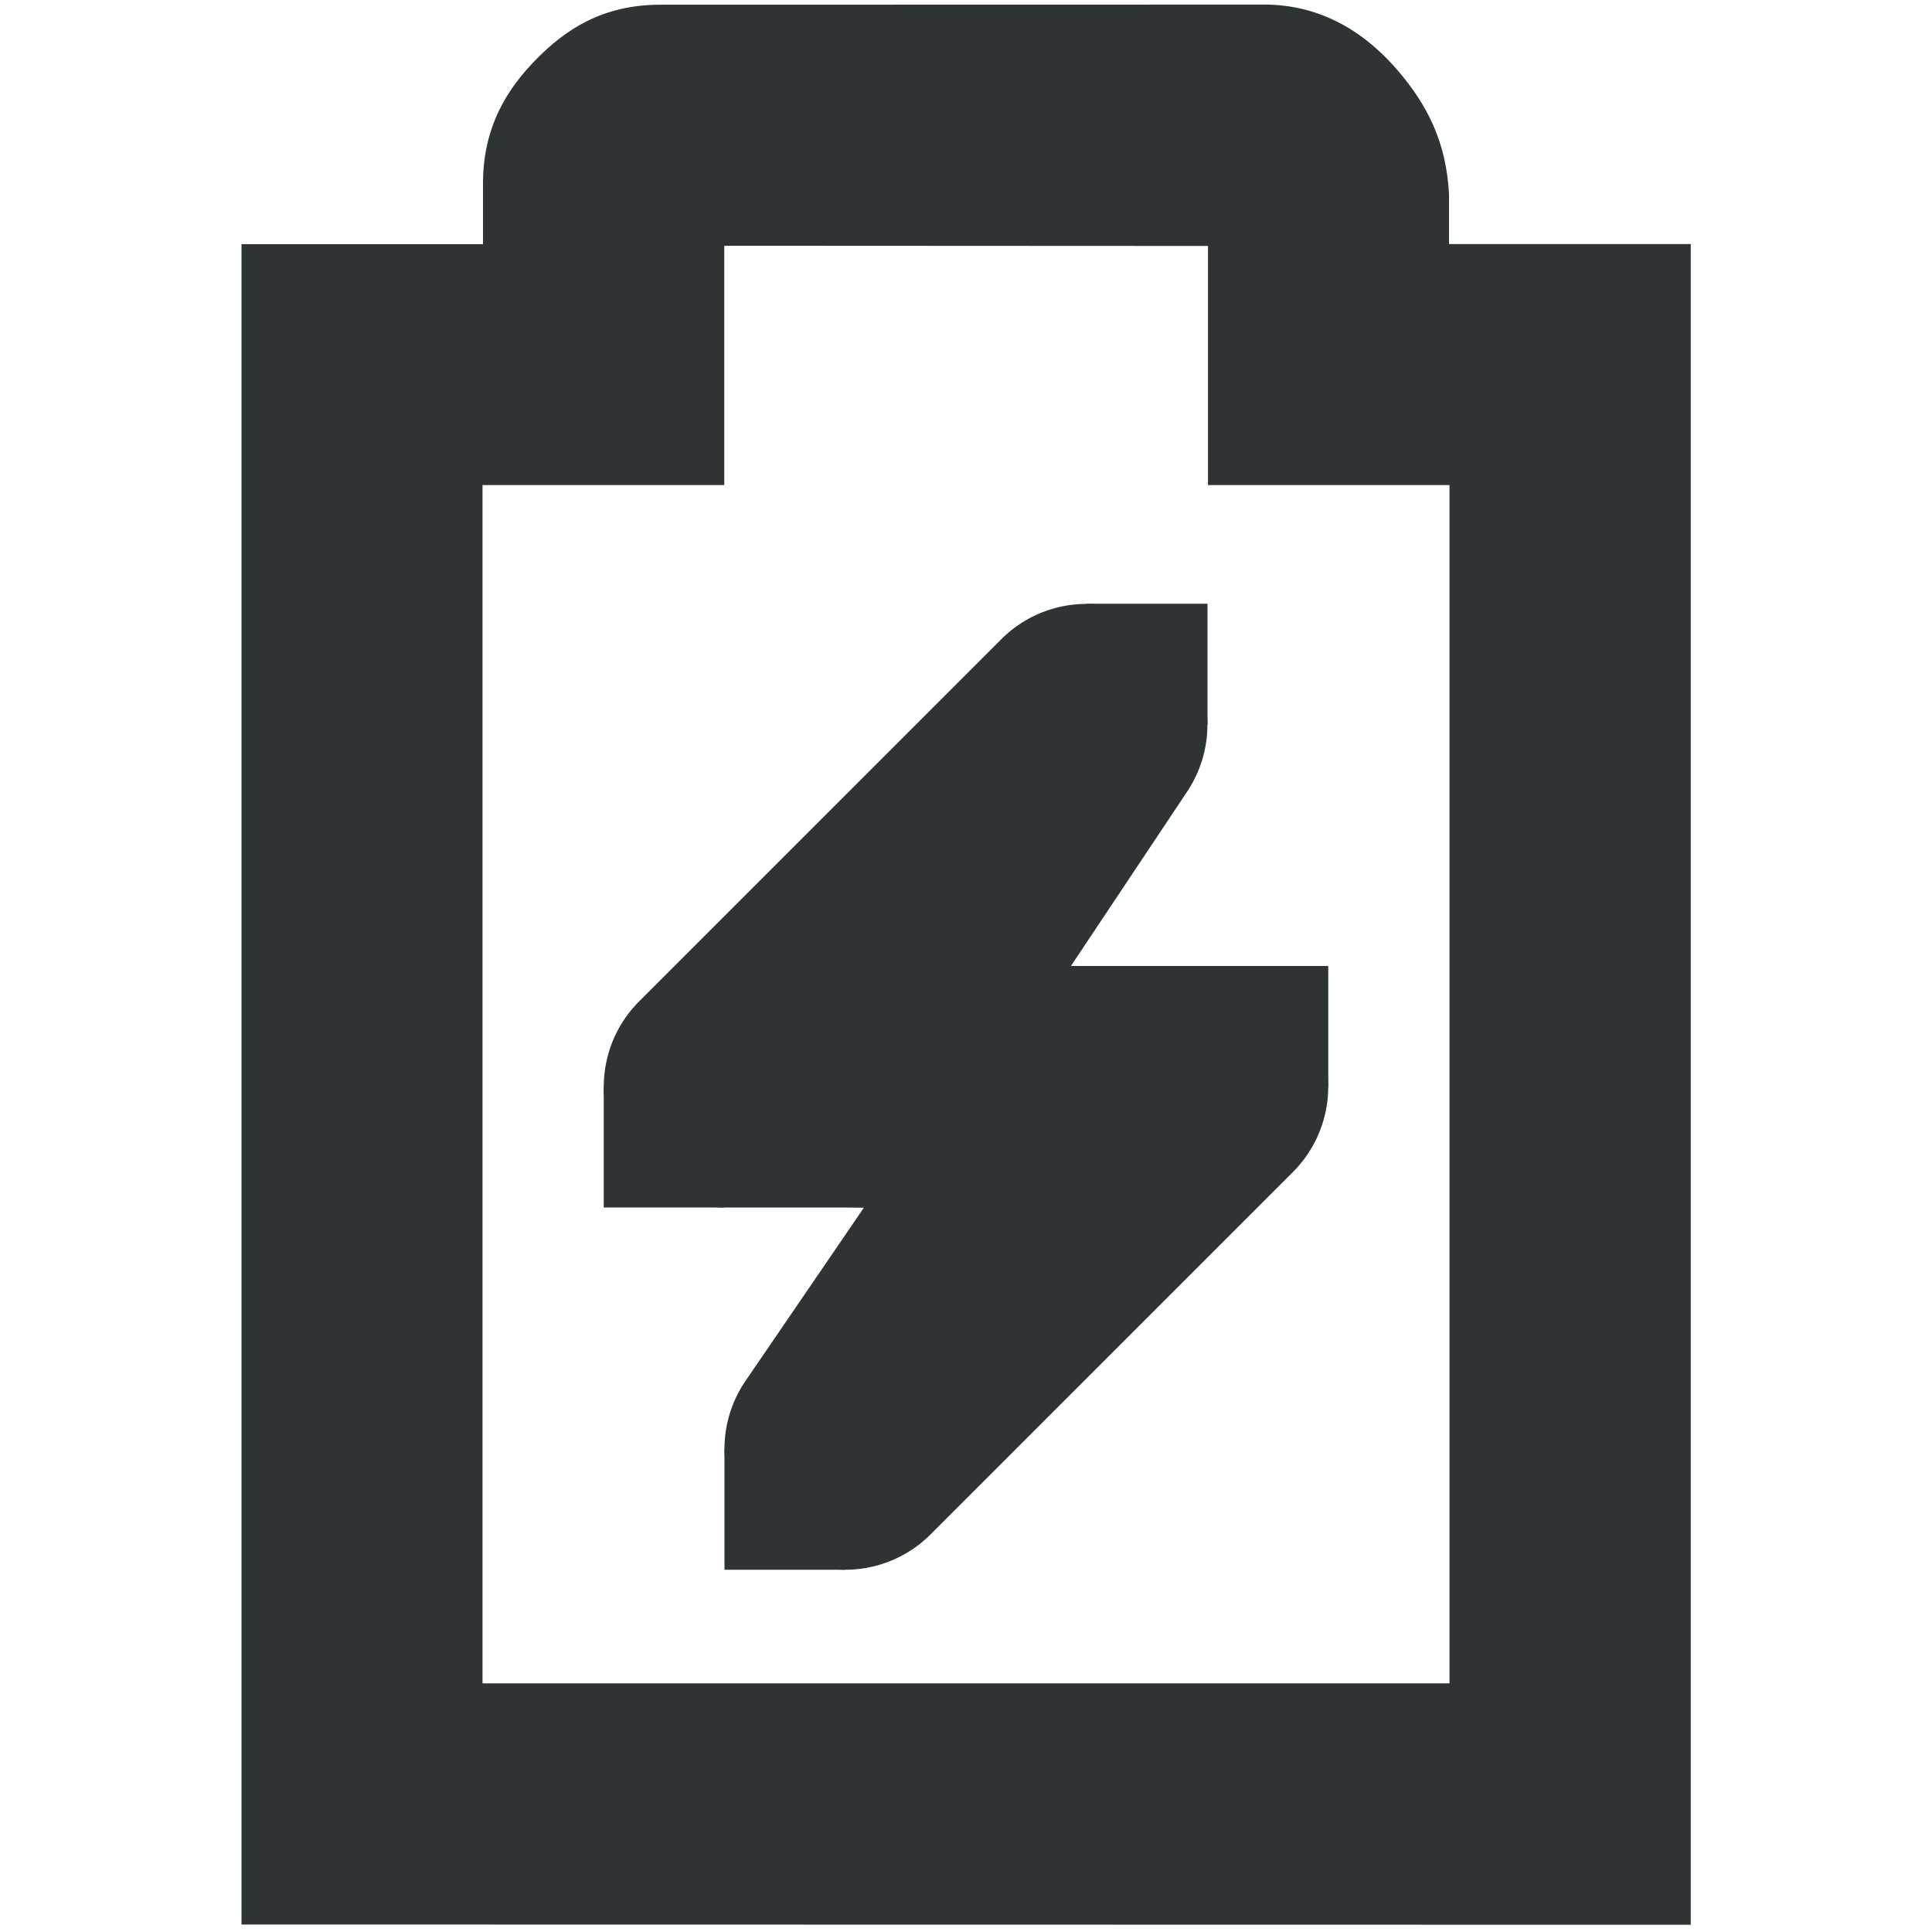
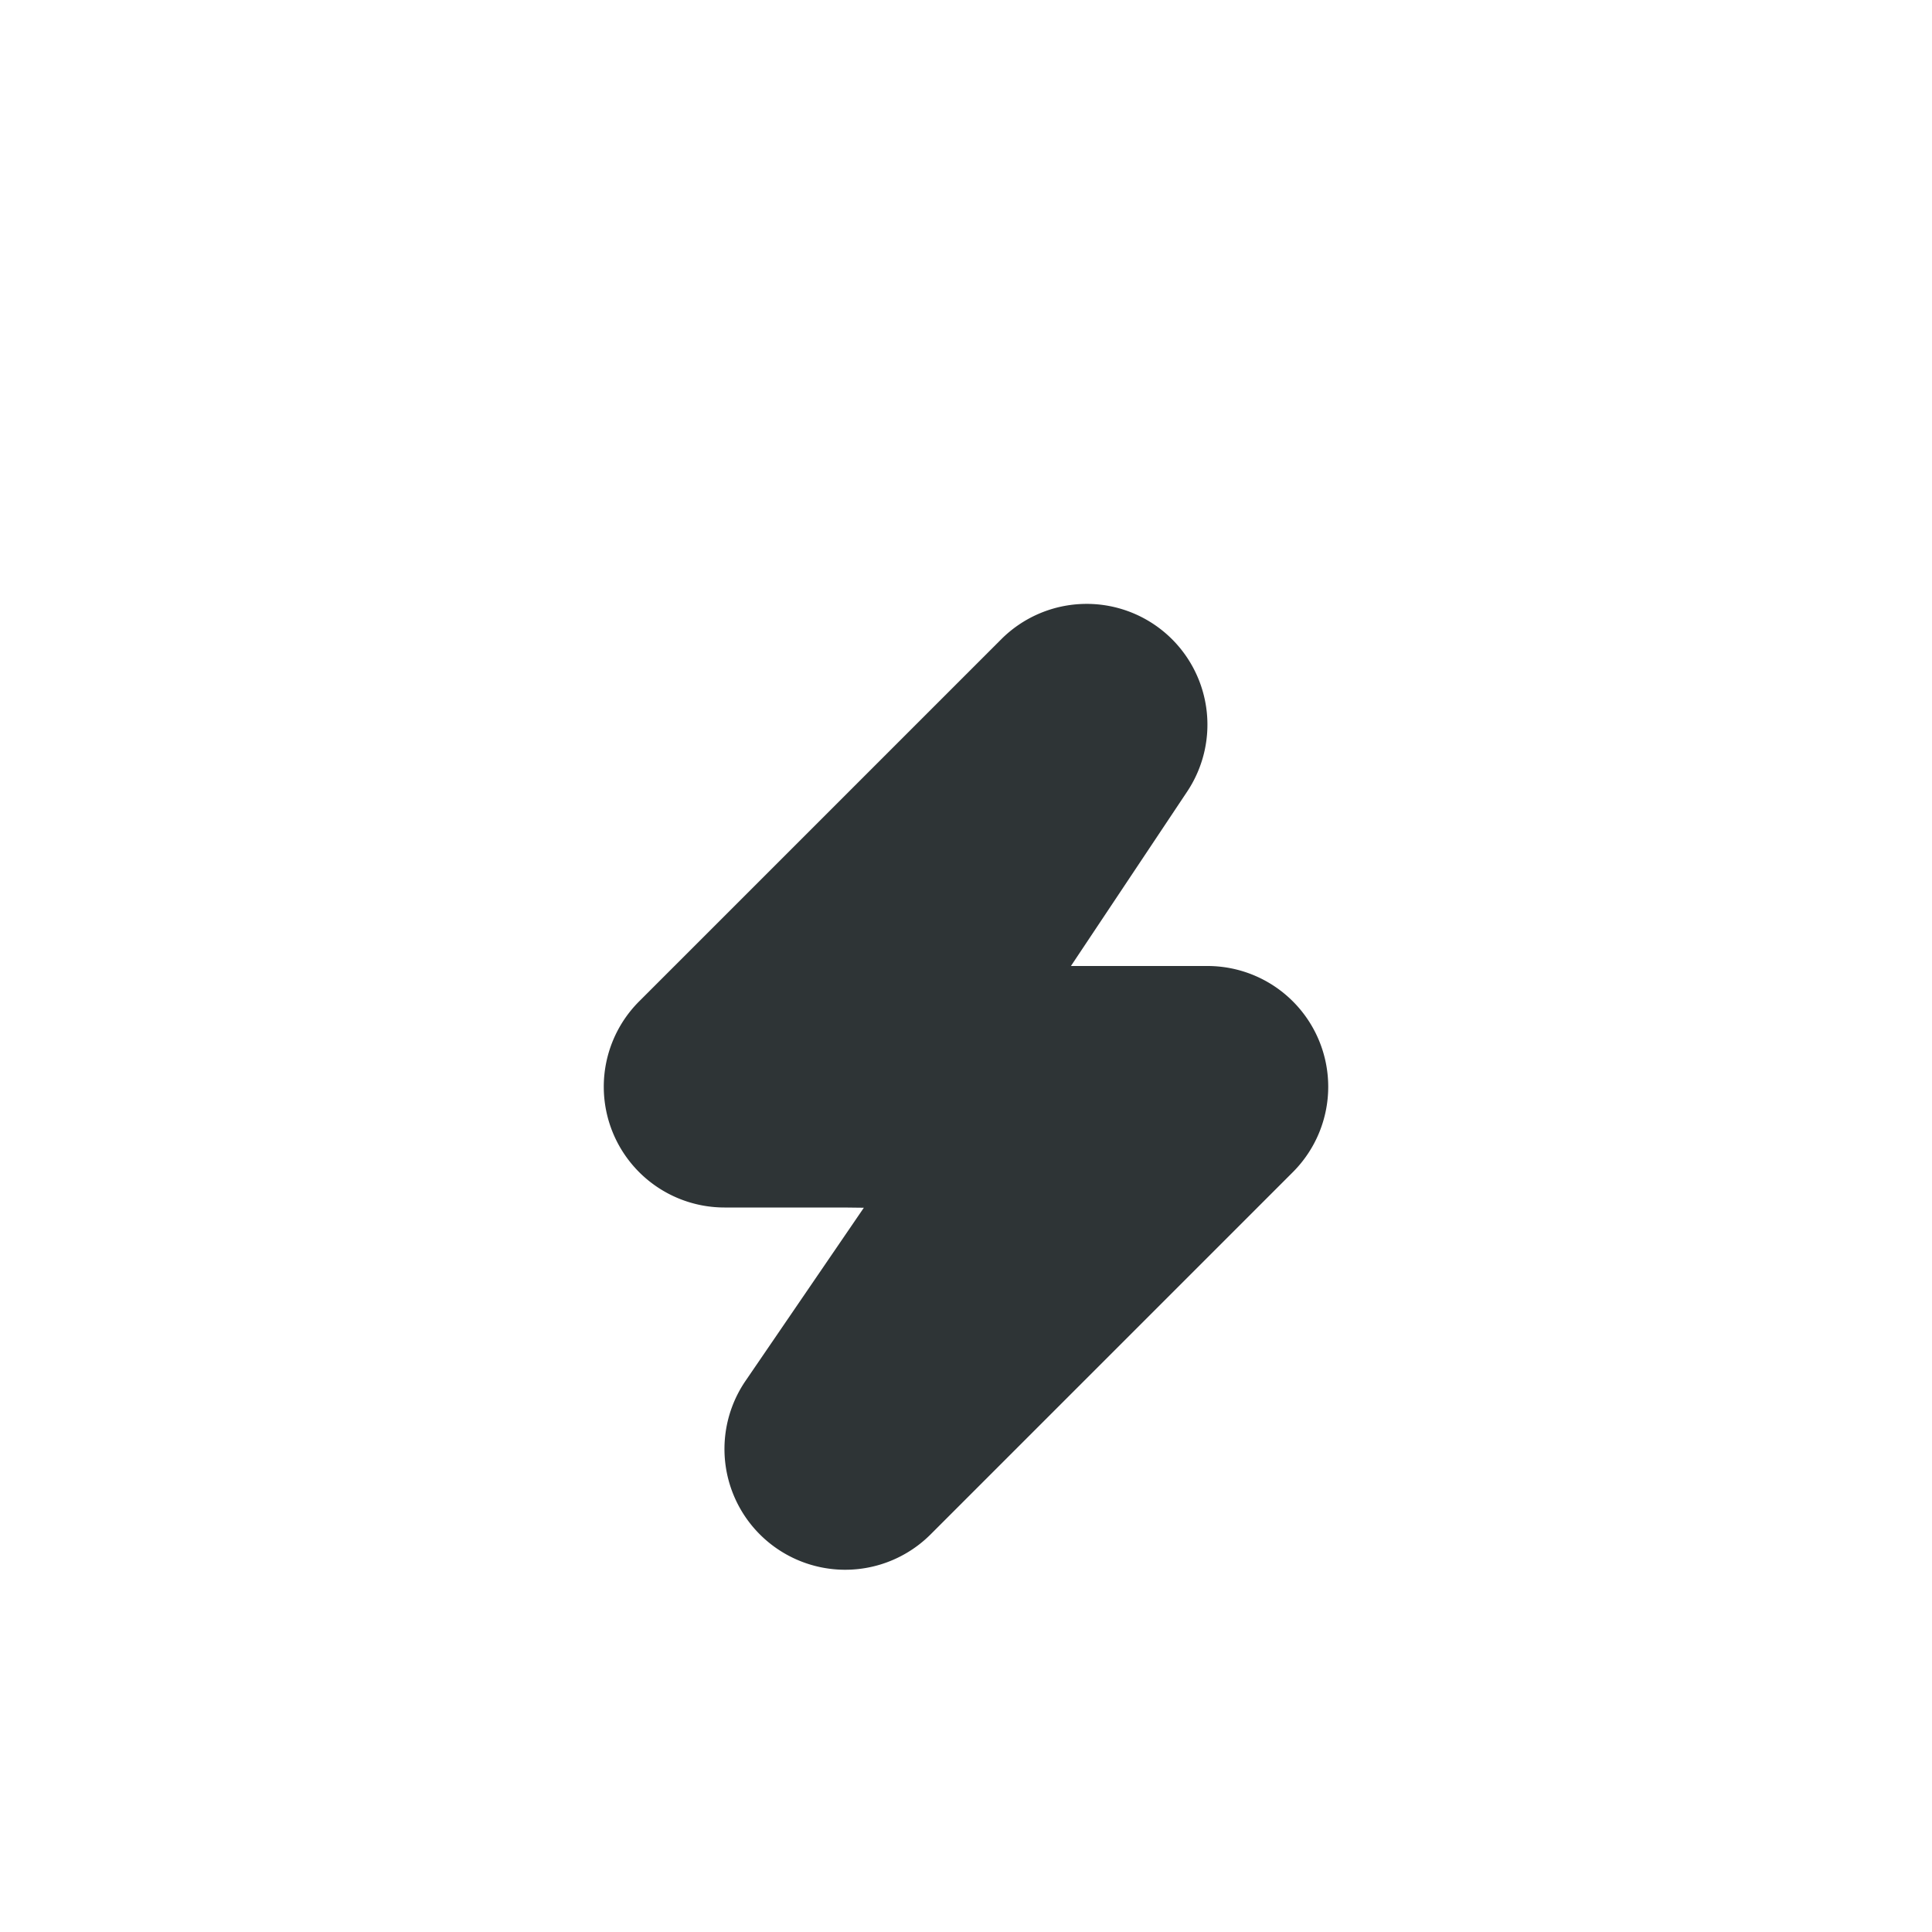
<svg xmlns="http://www.w3.org/2000/svg" width="16" version="1.1" style="enable-background:new" id="svg7384" height="16">
  <title id="title8473">Gnome Symbolic Icons</title>
  <defs id="defs7386" />
  <g transform="translate(-32,-92)" id="layer10" />
  <g transform="translate(-32,-28)" id="layer1" />
  <g transform="translate(-32,-92)" id="layer11" />
  <g transform="translate(-32,-28)" id="layer7" />
  <g transform="translate(-32,-28)" id="layer6" />
  <g transform="translate(-32,-28)" id="layer5" />
  <g transform="translate(-32,-28)" id="layer9" />
  <g transform="translate(-32,-28)" id="layer2">
-     <path id="path3434-5" d="m 37.469,28.039 c -0.488,10e-7 -0.794,0.214 -1.029,0.453 C 36.204,28.732 36,29.046 36,29.52 v 0.502 H 34 V 43.938 l 12.002,0.002 V 42.941 30.021 H 44 v -0.391 -0.027 c -0.024,-0.431 -0.182,-0.734 -0.418,-1.012 -0.236,-0.278 -0.621,-0.583 -1.197,-0.551 l 0.055,-0.002 z m 0.529,1.996 4.006,0.002 v 1.98 h 2 v 9.924 h -8.008 v -9.924 h 2.002 z" style="color:#bebebe;font-style:normal;font-variant:normal;font-weight:normal;font-stretch:normal;font-size:medium;line-height:normal;font-family:sans-serif;font-variant-ligatures:normal;font-variant-position:normal;font-variant-caps:normal;font-variant-numeric:normal;font-variant-alternates:normal;font-feature-settings:normal;text-indent:0;text-align:start;text-decoration:none;text-decoration-line:none;text-decoration-style:solid;text-decoration-color:#000000;letter-spacing:normal;word-spacing:normal;text-transform:none;writing-mode:lr-tb;direction:ltr;text-orientation:mixed;dominant-baseline:auto;baseline-shift:baseline;text-anchor:start;white-space:normal;shape-padding:0;clip-rule:nonzero;display:inline;overflow:visible;visibility:visible;opacity:1;isolation:auto;mix-blend-mode:normal;color-interpolation:sRGB;color-interpolation-filters:linearRGB;solid-color:#000000;solid-opacity:1;vector-effect:none;fill:#2e3436;fill-opacity:1;fill-rule:nonzero;stroke:none;stroke-width:1.997;stroke-linecap:round;stroke-linejoin:miter;stroke-miterlimit:4;stroke-dasharray:none;stroke-dashoffset:0;stroke-opacity:1;marker:none;color-rendering:auto;image-rendering:auto;shape-rendering:auto;text-rendering:auto;enable-background:accumulate" />
    <path id="path12871-7" d="m 40.957,33.002 a 1,1 0 0 0 -0.664,0.291 l -3,3 A 1,1 0 0 0 38,38 h 0.984 l 0.17,0.002 -0.98,1.434 a 1,1 0 0 0 1.533,1.271 l 3,-3 A 1,1 0 0 0 42,36 h -1.131 l 0.963,-1.445 a 1,1 0 0 0 -0.875,-1.553 z" style="color:#bebebe;font-style:normal;font-variant:normal;font-weight:normal;font-stretch:normal;font-size:medium;line-height:normal;font-family:sans-serif;font-variant-ligatures:normal;font-variant-position:normal;font-variant-caps:normal;font-variant-numeric:normal;font-variant-alternates:normal;font-feature-settings:normal;text-indent:0;text-align:start;text-decoration:none;text-decoration-line:none;text-decoration-style:solid;text-decoration-color:#000000;letter-spacing:normal;word-spacing:normal;text-transform:none;writing-mode:lr-tb;direction:ltr;text-orientation:mixed;dominant-baseline:auto;baseline-shift:baseline;text-anchor:start;white-space:normal;shape-padding:0;clip-rule:nonzero;display:inline;overflow:visible;visibility:visible;opacity:1;isolation:auto;mix-blend-mode:normal;color-interpolation:sRGB;color-interpolation-filters:linearRGB;solid-color:#000000;solid-opacity:1;vector-effect:none;fill:#2e3436;fill-opacity:1;fill-rule:nonzero;stroke:none;stroke-width:2;stroke-linecap:round;stroke-linejoin:round;stroke-miterlimit:4;stroke-dasharray:none;stroke-dashoffset:0;stroke-opacity:1;marker:none;color-rendering:auto;image-rendering:auto;shape-rendering:auto;text-rendering:auto;enable-background:new" />
-     <path id="rect12928" d="m 37,37 h 1 v 1 h -1 z" style="opacity:1;fill:#2e3436;fill-opacity:1;stroke:none;stroke-width:2;stroke-linecap:square;stroke-linejoin:round;stroke-miterlimit:4;stroke-dasharray:none;stroke-dashoffset:1;stroke-opacity:1" />
-     <path id="rect12930" d="m 41,33 h 1 v 1 h -1 z" style="opacity:1;fill:#2e3436;fill-opacity:1;stroke:none;stroke-width:2;stroke-linecap:square;stroke-linejoin:round;stroke-miterlimit:4;stroke-dasharray:none;stroke-dashoffset:1;stroke-opacity:1" />
-     <path id="rect12932" d="m 38,40 h 1 v 1 h -1 z" style="opacity:1;fill:#2e3436;fill-opacity:1;stroke:none;stroke-width:2;stroke-linecap:square;stroke-linejoin:round;stroke-miterlimit:4;stroke-dasharray:none;stroke-dashoffset:1;stroke-opacity:1" />
-     <path id="rect12934" d="m 42,36 h 1 v 1 h -1 z" style="opacity:1;fill:#2e3436;fill-opacity:1;stroke:none;stroke-width:2;stroke-linecap:square;stroke-linejoin:round;stroke-miterlimit:4;stroke-dasharray:none;stroke-dashoffset:1;stroke-opacity:1" />
  </g>
  <g transform="translate(-32,-28)" id="layer8" />
  <g transform="translate(-32,-28)" id="layer3" />
  <g transform="translate(-32,-28)" id="layer4" />
</svg>